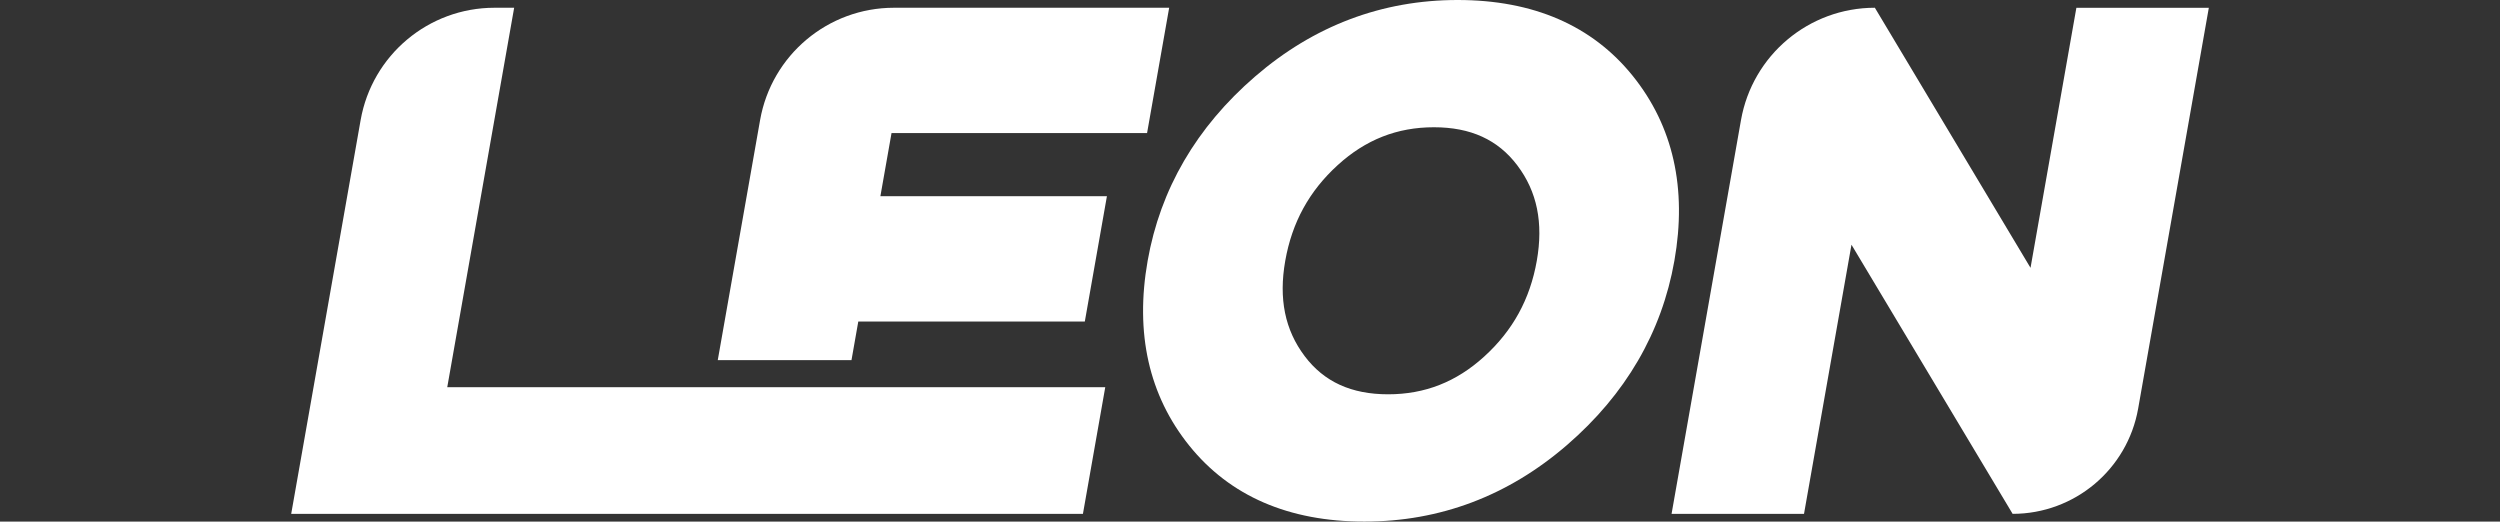
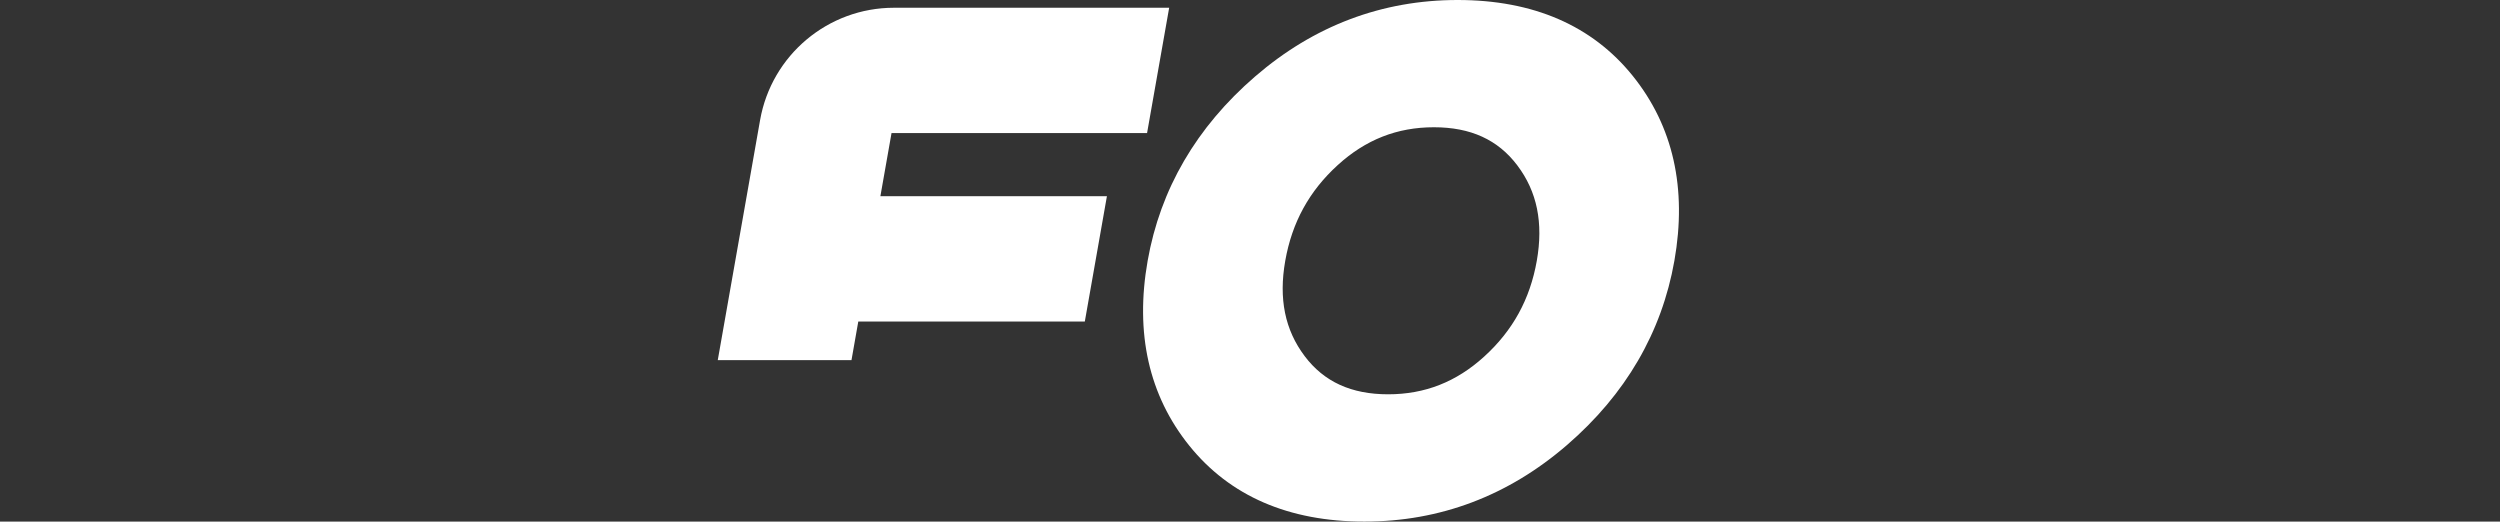
<svg xmlns="http://www.w3.org/2000/svg" version="1.1" id="Layer_1" x="0px" y="0px" viewBox="0 0 139 29" style="enable-background:new 0 0 139 29;" xml:space="preserve">
  <rect x="0" y="0" width="139" height="29" fill="#333333" stroke="none" />
  <style type="text/css">
	.st0{fill:#FFFFFF;}
</style>
  <g>
-     <path class="st0" d="M28.587,0.431H27.494c-3.668,0-6.806,2.634-7.443,6.246l-3.86,21.893H60.211   l1.241-7.041H24.867L28.587,0.431z" />
    <path class="st0" d="M81.045,0c-4.206,0-7.997,1.432-11.266,4.257c-3.26,2.816-5.268,6.262-5.97,10.243   c-0.71,4.029,0.069,7.488,2.316,10.28C68.379,27.58,71.654,29,75.86,29   c4.206,0,7.996-1.432,11.266-4.257c3.259-2.816,5.268-6.262,5.97-10.244   c0.71-4.028-0.068-7.486-2.315-10.28C88.526,1.42,85.251,0,81.045,0z M77.18,21.923   c-2.045,0-3.562-0.693-4.638-2.119l0-0.001c-1.1-1.457-1.454-3.191-1.082-5.303   c0.377-2.137,1.333-3.88,2.924-5.326c1.553-1.412,3.3-2.098,5.342-2.098   c2.044,0,3.561,0.693,4.638,2.121c1.1,1.457,1.454,3.192,1.082,5.303   c-0.377,2.137-1.333,3.88-2.925,5.326C80.969,21.237,79.221,21.923,77.18,21.923z" />
-     <path class="st0" d="M115.447,0.431l-2.55,14.461l-8.655-14.461h-0c-3.668,0-6.806,2.634-7.443,6.246   l-3.86,21.893h7.364l2.639-14.964l8.96,14.964h0c3.44,0,6.383-2.47,6.98-5.857l3.929-22.281   H115.447z" />
    <g>
      <path class="st0" d="M63.777,7.399l1.229-6.968H49.704c-3.668,0-6.806,2.633-7.443,6.246l-2.353,13.345    h7.435l0.378-2.145h12.595l1.229-6.969H48.95l0.619-3.509H63.777z" />
    </g>
  </g>
</svg>